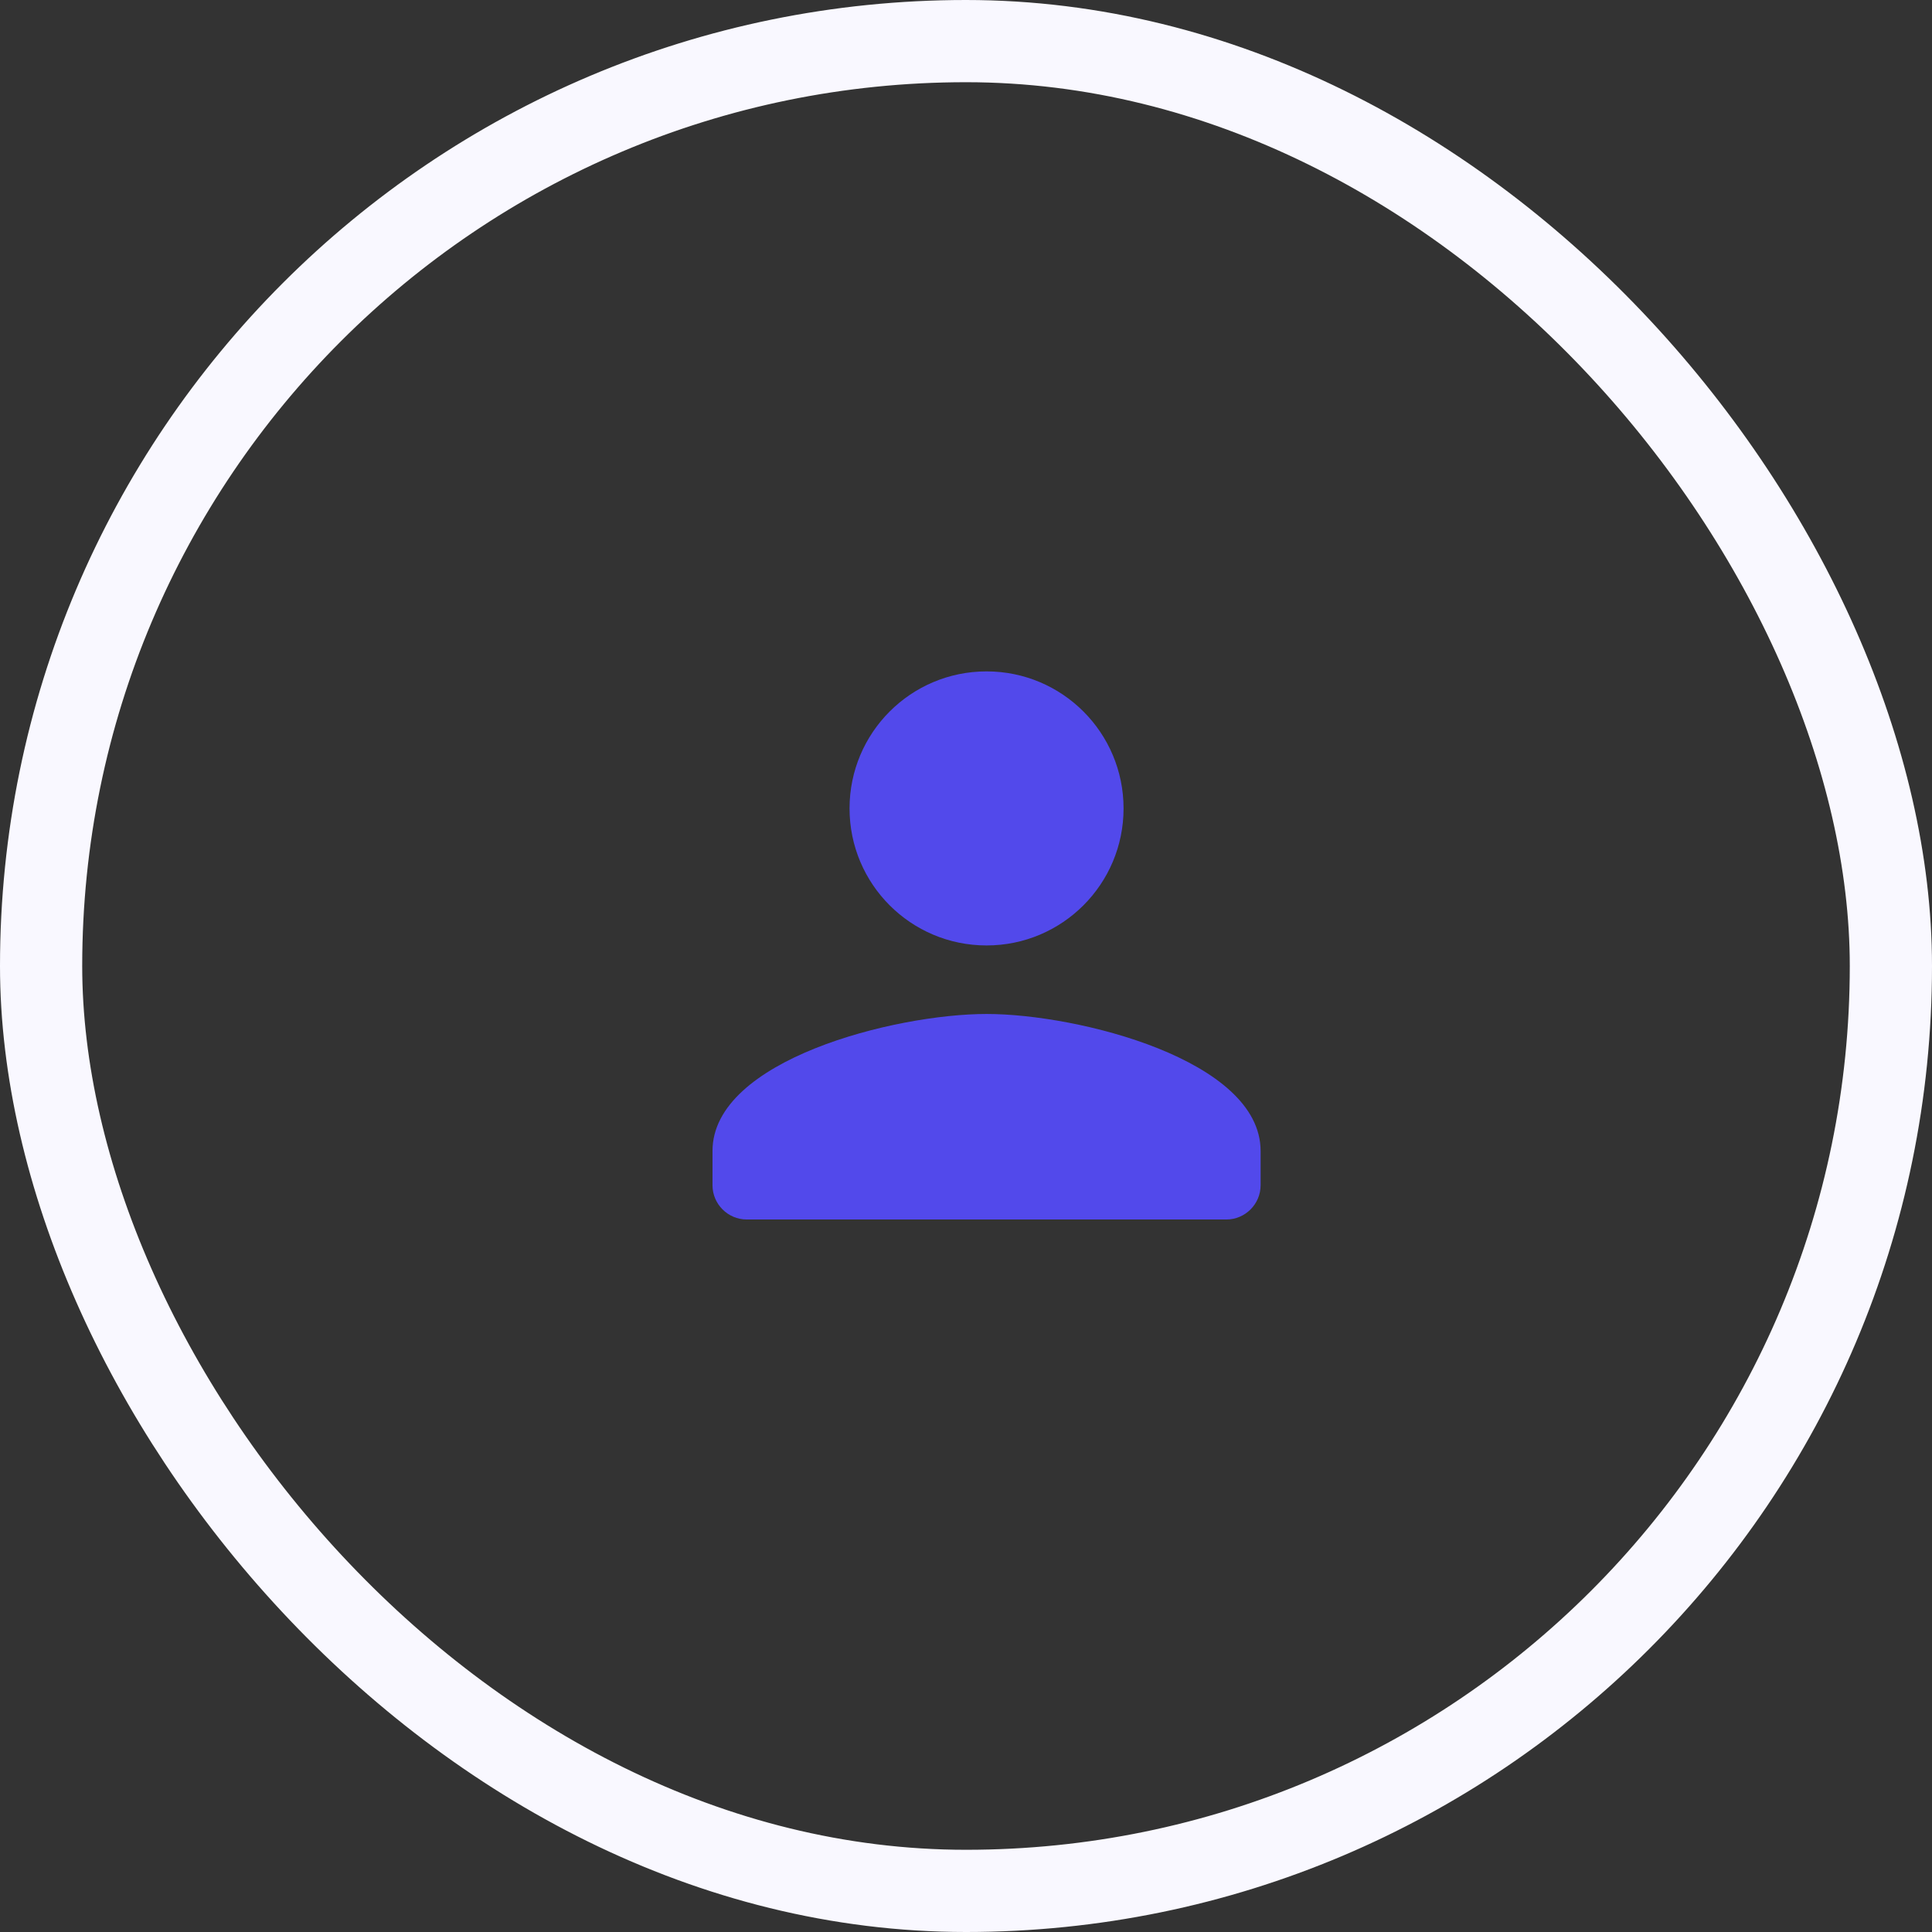
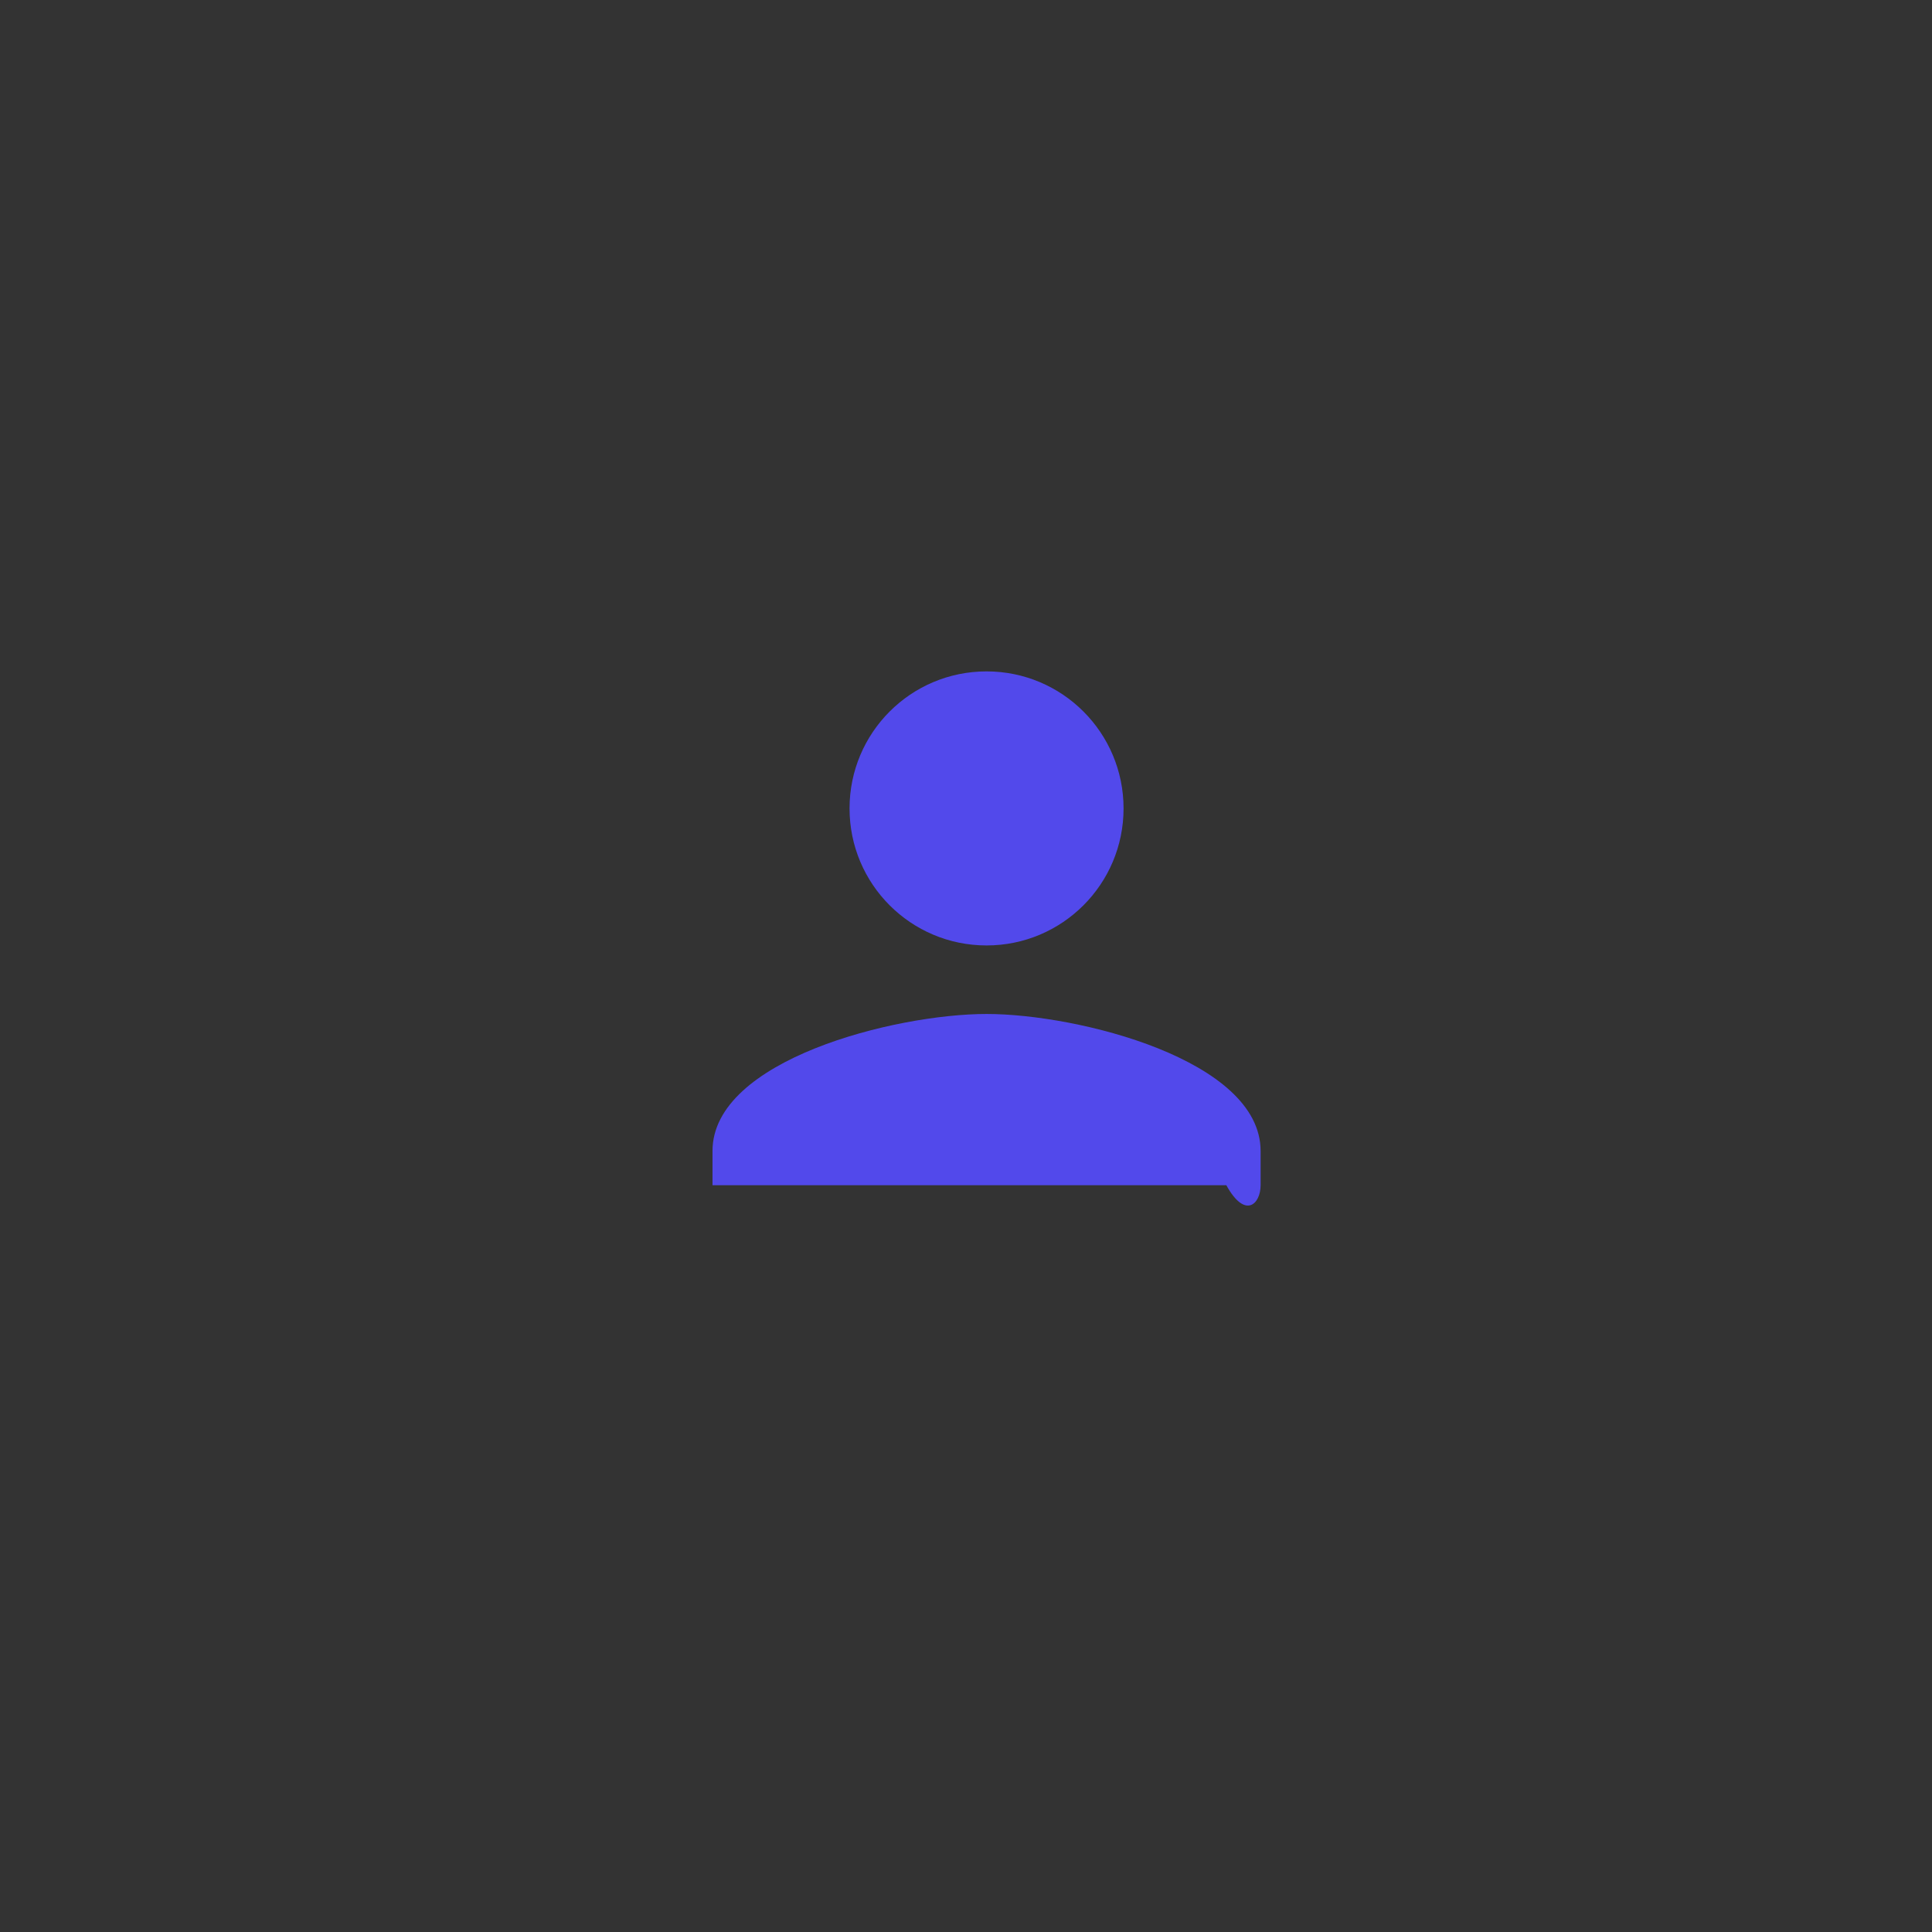
<svg xmlns="http://www.w3.org/2000/svg" width="47" height="47" viewBox="0 0 47 47" fill="none">
  <rect x="0" y="0" width="47" height="47" fill="#333333" stroke="none" />
-   <rect x="1" y="1" width="45" height="45" rx="22.5" stroke="#F9F8FF" stroke-width="2" />
-   <path d="M24 23C25.842 23 27.333 21.508 27.333 19.667C27.333 17.825 25.842 16.333 24 16.333C22.158 16.333 20.667 17.825 20.667 19.667C20.667 21.508 22.158 23 24 23ZM24 24.667C21.775 24.667 17.333 25.783 17.333 28V28.833C17.333 29.292 17.708 29.667 18.167 29.667H29.833C30.292 29.667 30.667 29.292 30.667 28.833V28C30.667 25.783 26.225 24.667 24 24.667Z" fill="#5249EB" />
+   <path d="M24 23C25.842 23 27.333 21.508 27.333 19.667C27.333 17.825 25.842 16.333 24 16.333C22.158 16.333 20.667 17.825 20.667 19.667C20.667 21.508 22.158 23 24 23ZM24 24.667C21.775 24.667 17.333 25.783 17.333 28V28.833H29.833C30.292 29.667 30.667 29.292 30.667 28.833V28C30.667 25.783 26.225 24.667 24 24.667Z" fill="#5249EB" />
</svg>